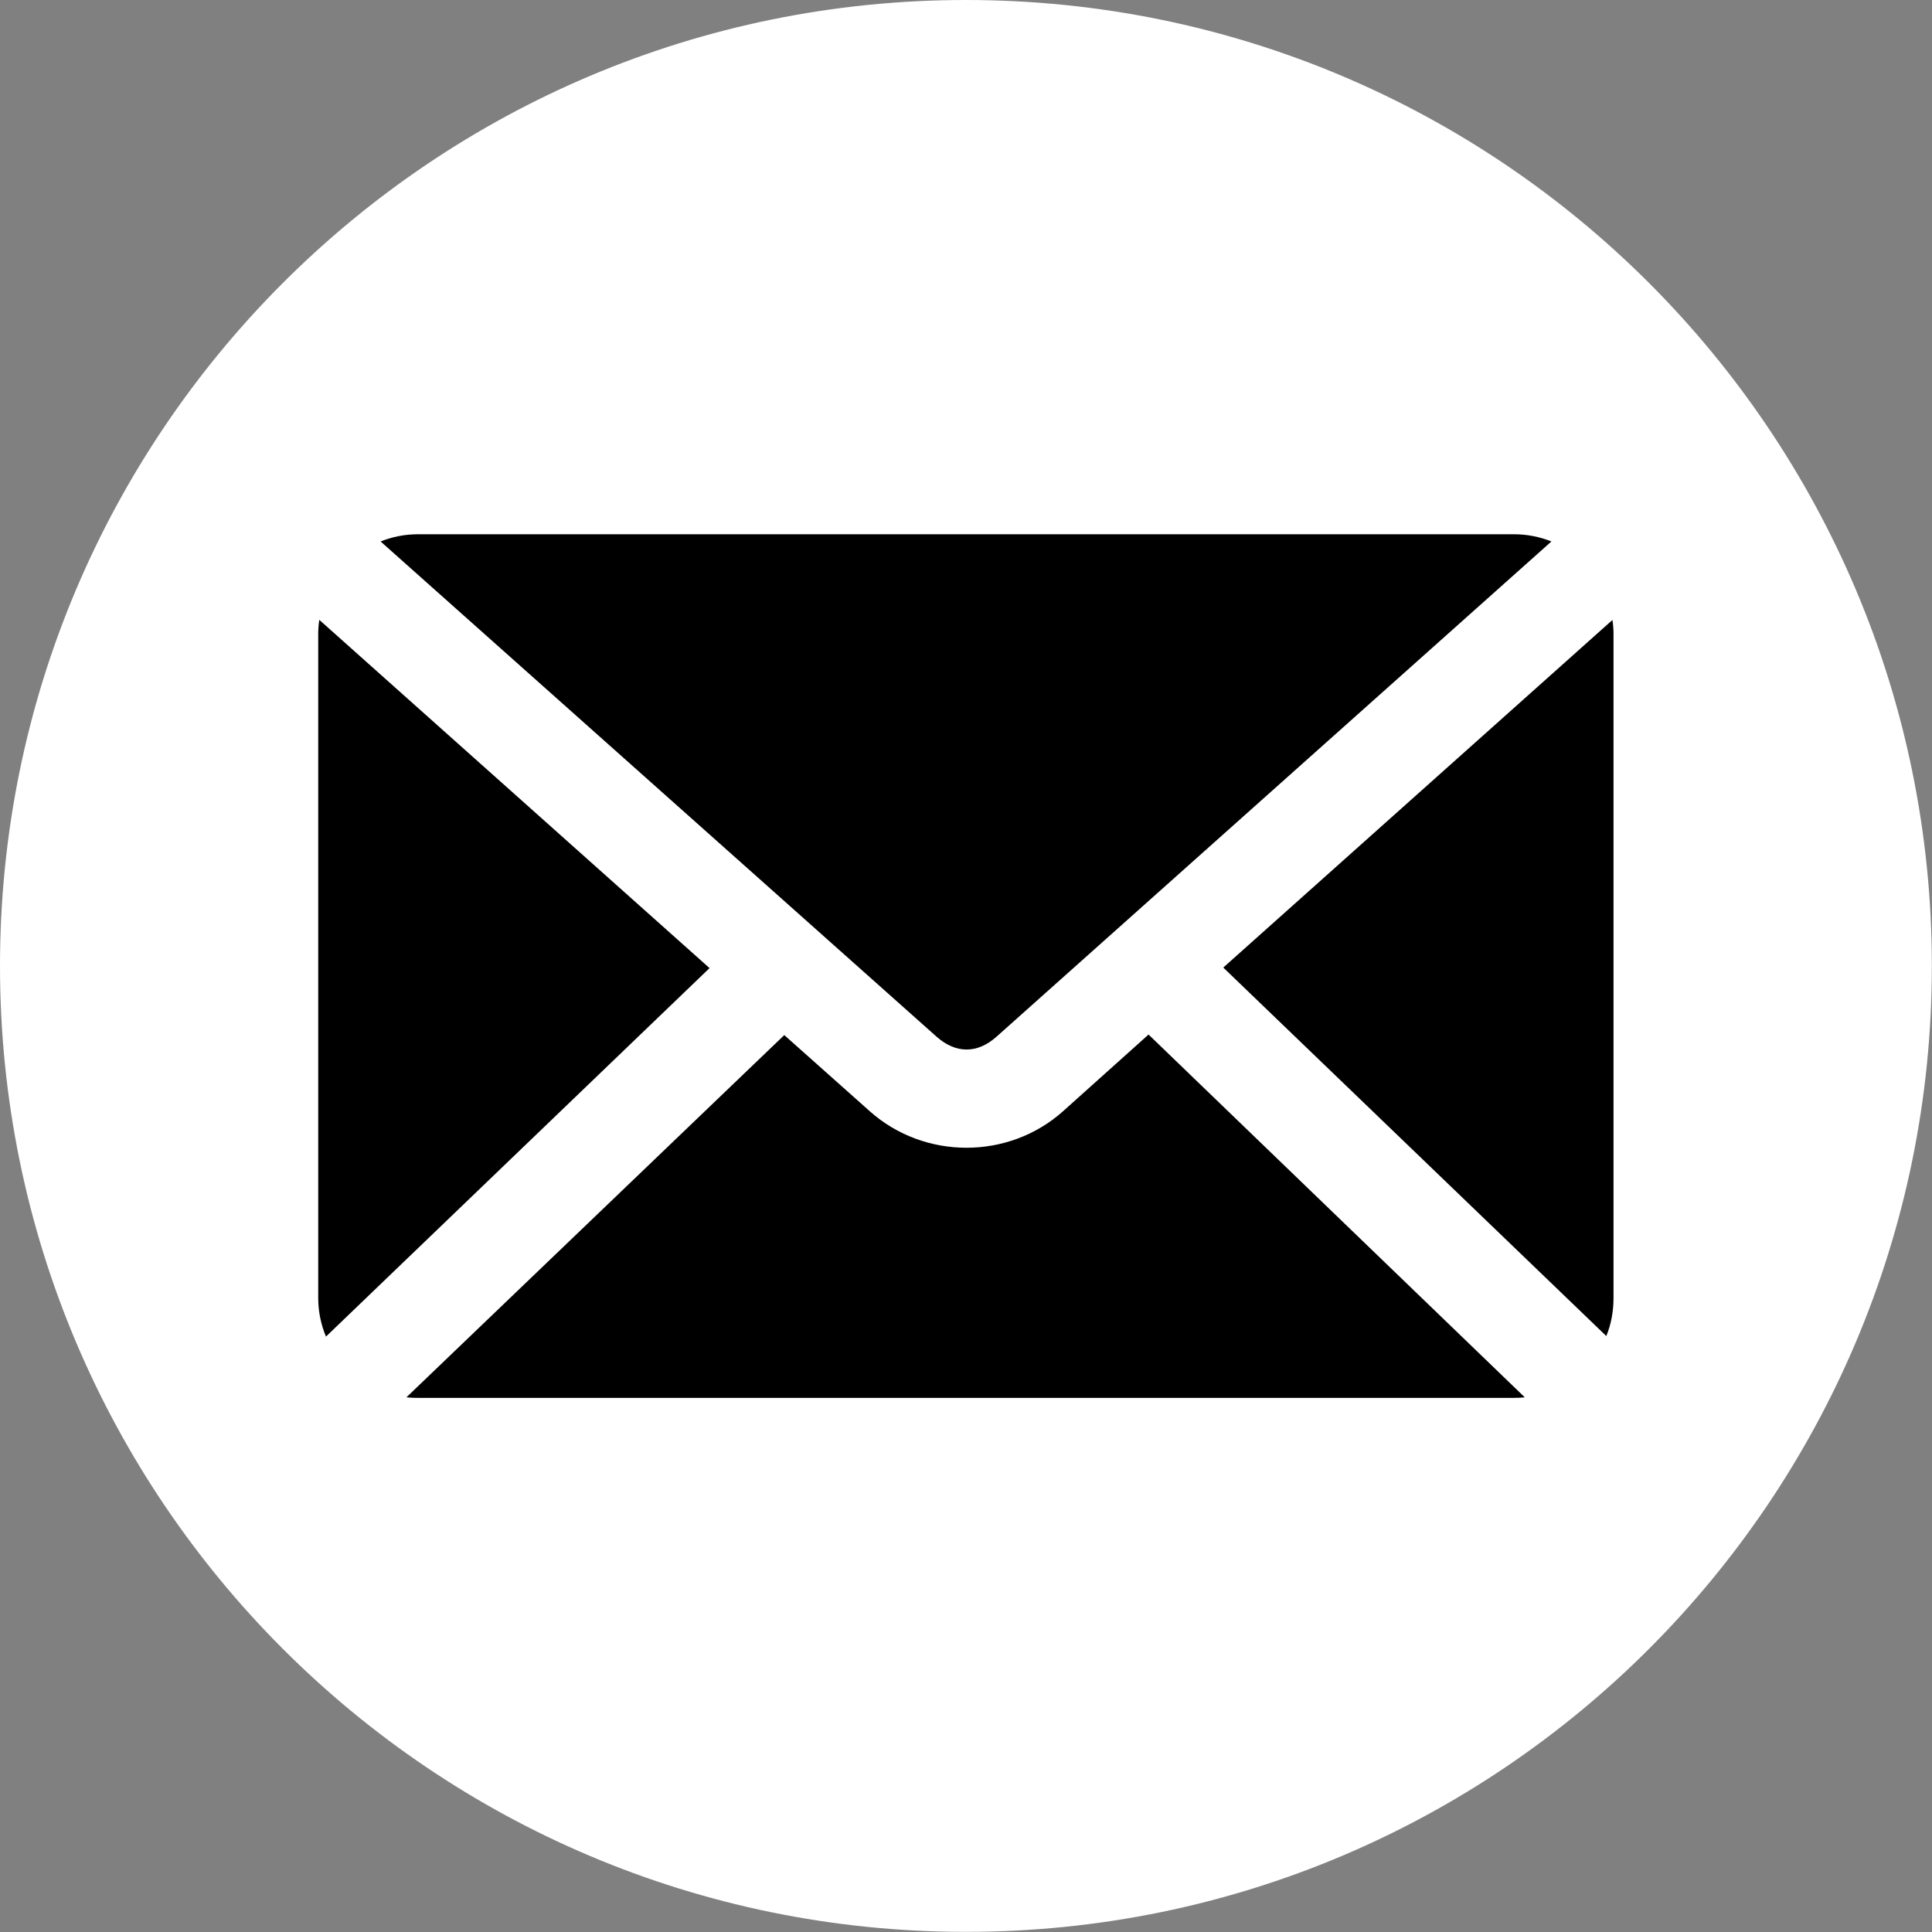
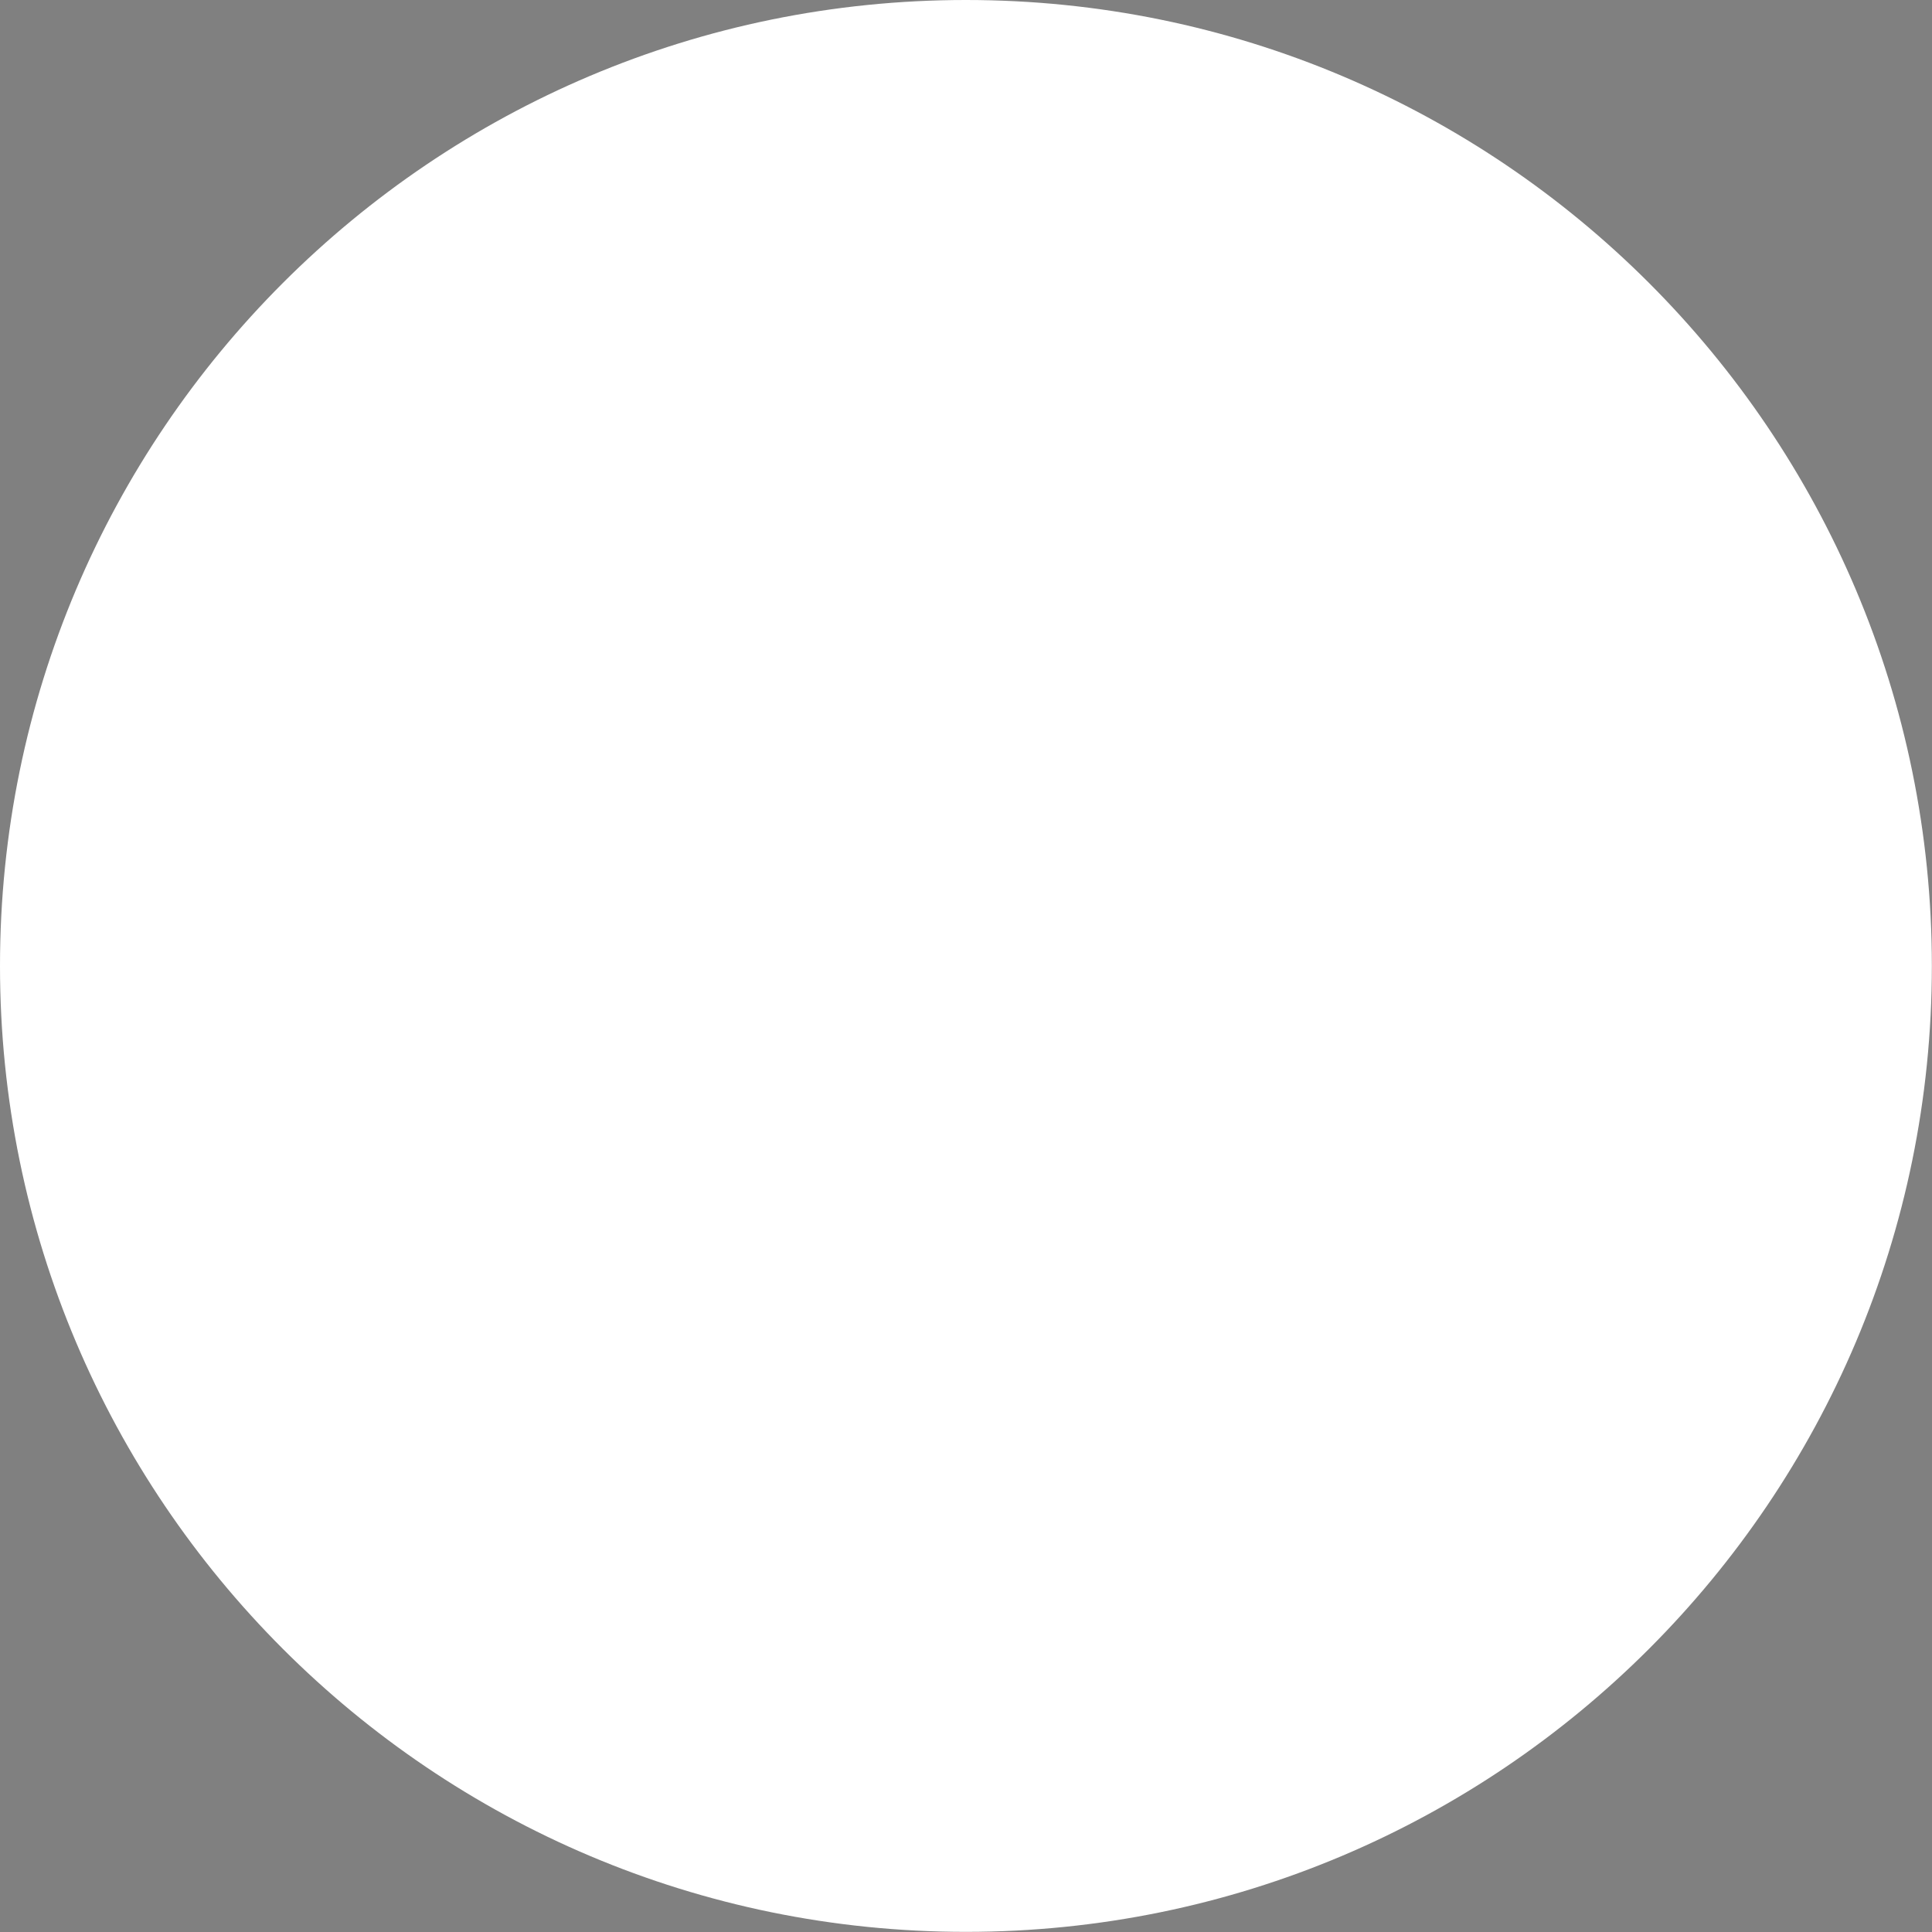
<svg xmlns="http://www.w3.org/2000/svg" id="_Слой_1" viewBox="0 0 142.19 142.19">
  <rect x="0" y="0" width="142.19" height="142.19" fill="#808080" stroke="none" />
  <defs>
    <style>.cls-1,.cls-2{stroke-width:0px;}.cls-2{fill:#fff;fill-rule:evenodd;}</style>
  </defs>
  <path class="cls-2" d="m71.09,0C31.83,0,0,31.83,0,71.09s31.83,71.09,71.09,71.09,71.09-31.83,71.09-71.09S110.36,0,71.09,0Z" />
-   <path class="cls-1" d="m30.76,39.32c-.97,0-1.9.19-2.75.53l40.91,36.44c1.43,1.27,3.01,1.27,4.43,0l40.83-36.44c-.85-.34-1.78-.53-2.75-.53H30.76Zm-7.26,6.3c-.05.33-.08.68-.08,1.03v48.89c0,1,.21,1.96.57,2.83l28.23-27.12-28.72-25.63h0Zm95.18,0l-28.65,25.59,28.19,27.12c.35-.86.53-1.8.53-2.79v-48.89c0-.35-.03-.7-.08-1.03h0Zm-34.15,30.52l-6.3,5.65c-4.01,3.58-10.2,3.57-14.21,0l-6.3-5.61-27.81,26.66c.27.03.56.04.84.04h80.67c.27,0,.54-.01.8-.04,0,0-27.69-26.7-27.69-26.7Z" />
</svg>